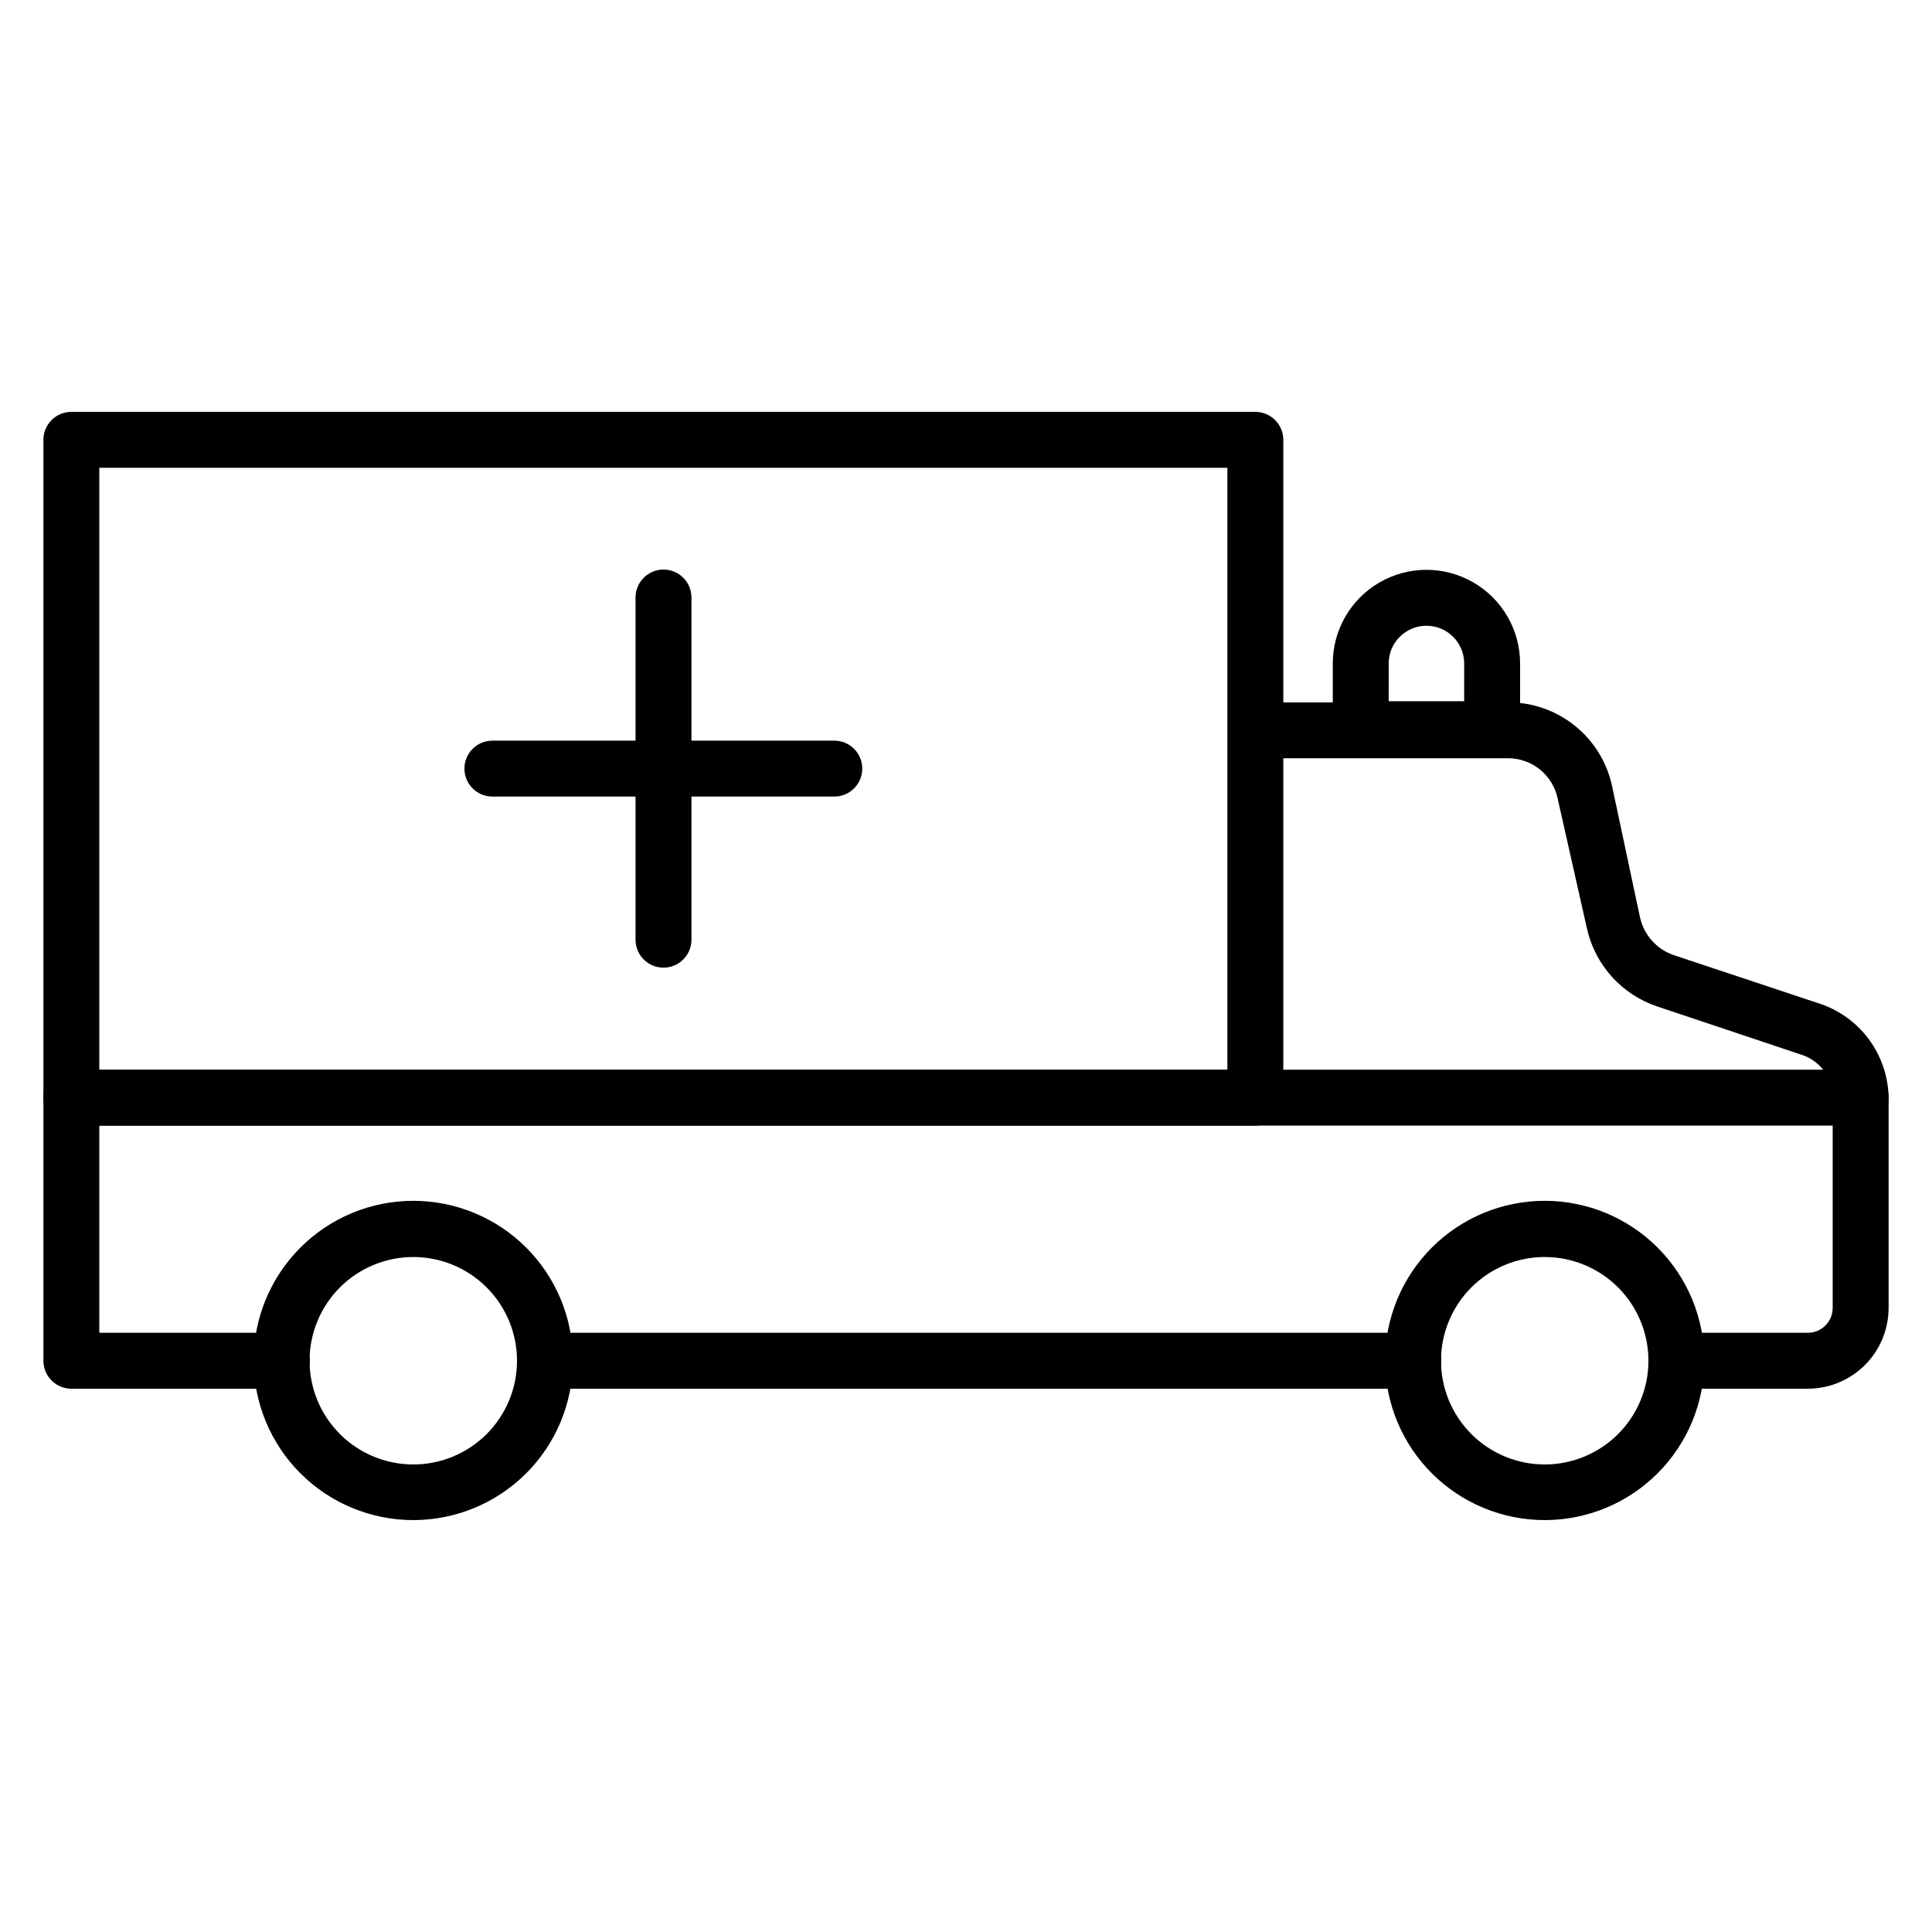
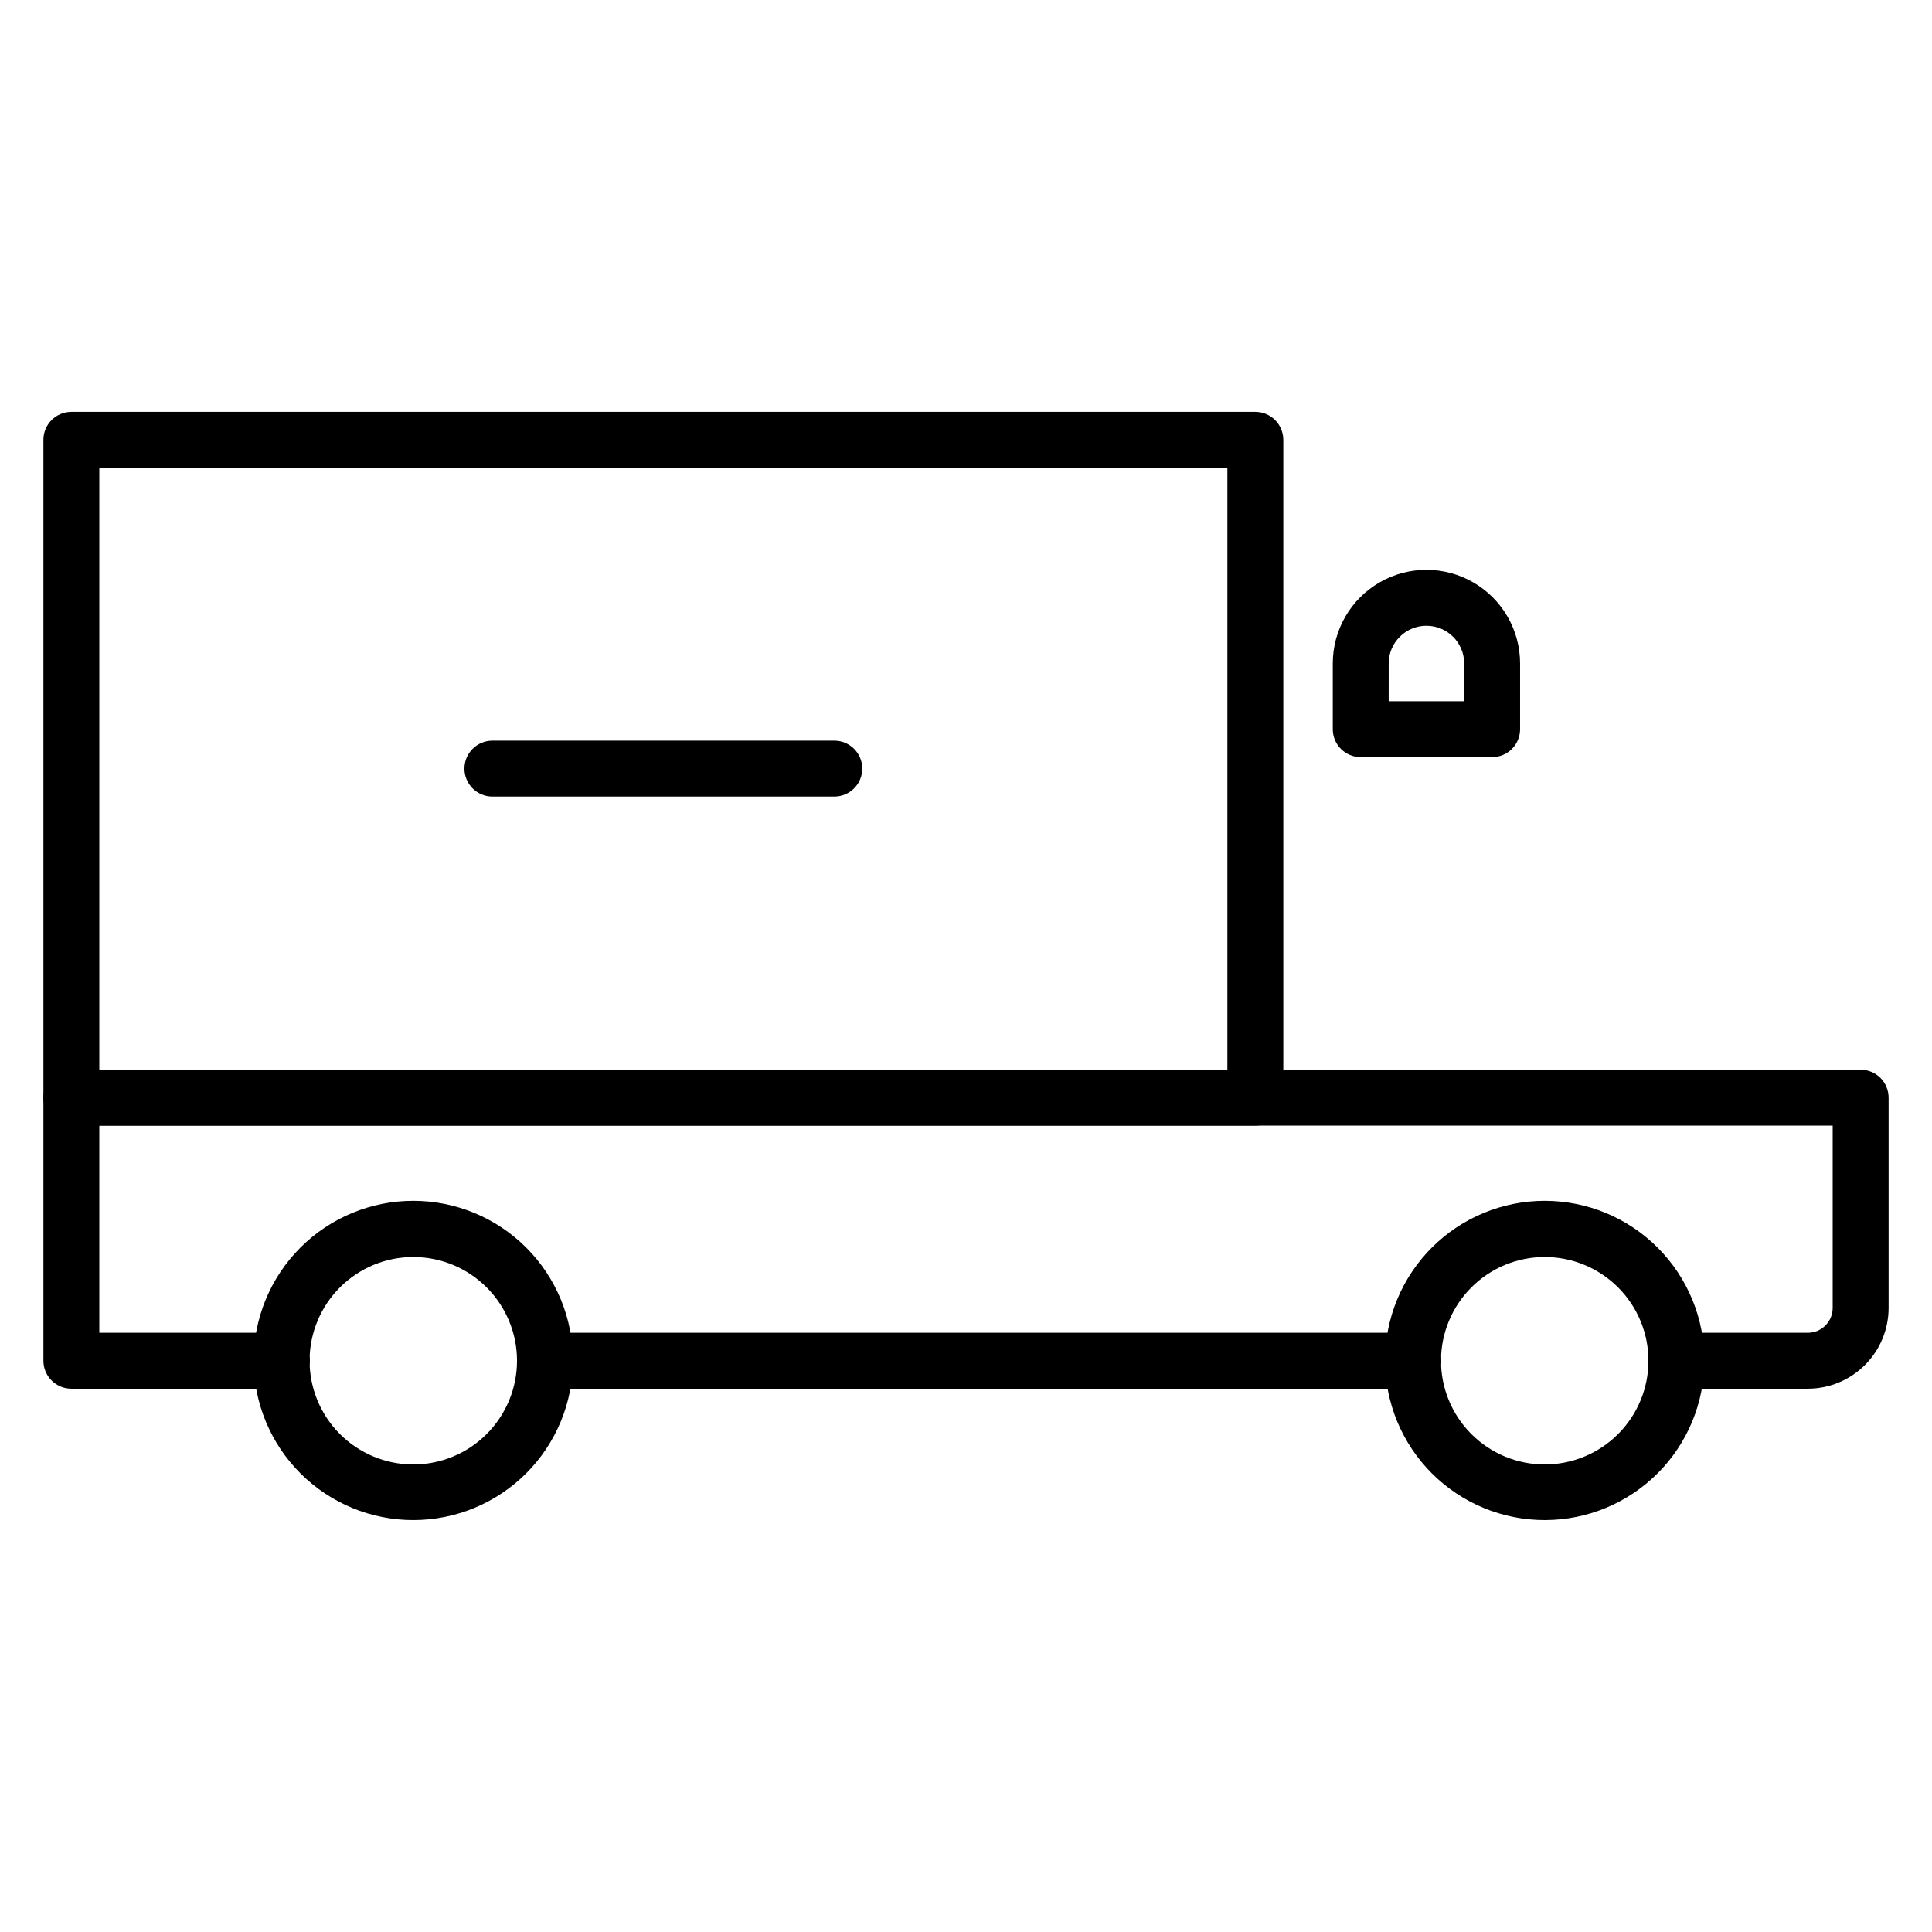
<svg xmlns="http://www.w3.org/2000/svg" fill="#000000" width="800px" height="800px" version="1.1" viewBox="144 144 512 512">
  <g>
    <path d="m623.16 512.02h-34.895c-4.094 0-7.41-3.32-7.41-7.41 0-4.094 3.316-7.41 7.41-7.41h34.895c3.586-0.039 6.481-2.934 6.519-6.519v-48.379h-459.36v54.902l48.383-0.004c4.09 0 7.406 3.316 7.406 7.41 0 4.09-3.316 7.41-7.406 7.41h-55.793c-4.09 0-7.406-3.32-7.406-7.41v-69.719c0-4.09 3.316-7.41 7.406-7.41h474.18c1.965 0 3.848 0.781 5.238 2.172s2.172 3.273 2.172 5.238v55.789c-0.02 5.652-2.277 11.07-6.273 15.066-3.996 4-9.414 6.254-15.066 6.273z" />
-     <path d="m518.54 512.02h-230.12c-4.09 0-7.406-3.32-7.406-7.41 0-4.094 3.316-7.41 7.406-7.41h230.12c4.09 0 7.406 3.316 7.406 7.41 0 4.09-3.316 7.41-7.406 7.41z" />
+     <path d="m518.54 512.02h-230.12c-4.09 0-7.406-3.32-7.406-7.41 0-4.094 3.316-7.41 7.406-7.41h230.12c4.09 0 7.406 3.316 7.406 7.41 0 4.09-3.316 7.41-7.406 7.41" />
    <path d="m476.68 442.3h-313.77c-4.09 0-7.406-3.316-7.406-7.41v-174.33c0-4.094 3.316-7.41 7.406-7.41h313.77c1.965 0 3.852 0.781 5.242 2.172 1.387 1.387 2.168 3.273 2.168 5.238v174.33c0 1.965-0.781 3.852-2.168 5.238-1.391 1.391-3.277 2.172-5.242 2.172zm-306.36-14.82h298.95v-159.51h-298.95z" />
-     <path d="m637.09 442.3c-4.094 0-7.41-3.316-7.41-7.41 0.031-5.148-3.258-9.727-8.148-11.336l-38.305-12.816c-9.418-3.141-16.504-10.984-18.672-20.672l-7.777-34.527c-1.336-6.207-6.84-10.629-13.188-10.594h-66.684c-4.09 0-7.406-3.316-7.406-7.41 0-4.09 3.316-7.406 7.406-7.406h66.684c6.457-0.039 12.734 2.148 17.77 6.199 5.035 4.047 8.52 9.707 9.863 16.027l7.41 34.82c1.047 4.625 4.41 8.379 8.891 9.93l38.305 12.742c5.348 1.684 10.031 5.008 13.383 9.504 3.352 4.496 5.203 9.934 5.289 15.539 0 1.965-0.781 3.852-2.172 5.238-1.391 1.391-3.273 2.172-5.238 2.172z" />
    <path d="m553.44 546.84c-11.227 0.02-22.004-4.426-29.953-12.355-7.949-7.93-12.418-18.695-12.426-29.926-0.008-11.227 4.453-21.996 12.391-29.938 7.941-7.941 18.711-12.398 29.941-12.391 11.227 0.008 21.992 4.477 29.922 12.426 7.93 7.949 12.375 18.723 12.355 29.953-0.02 11.195-4.473 21.926-12.391 29.84-7.914 7.914-18.645 12.371-29.84 12.391zm0-69.719c-7.293-0.02-14.297 2.863-19.465 8.008-5.172 5.144-8.082 12.137-8.098 19.43-0.012 7.297 2.875 14.297 8.027 19.461 5.148 5.164 12.145 8.07 19.438 8.078 7.293 0.004 14.293-2.887 19.453-8.043 5.16-5.156 8.059-12.152 8.059-19.445 0-7.277-2.887-14.258-8.023-19.41-5.141-5.152-12.113-8.059-19.391-8.078z" />
    <path d="m253.6 546.84c-11.23 0.02-22.004-4.426-29.953-12.355-7.949-7.93-12.418-18.695-12.426-29.926-0.008-11.227 4.449-21.996 12.391-29.938s18.711-12.398 29.938-12.391c11.23 0.008 21.996 4.477 29.926 12.426 7.93 7.949 12.375 18.723 12.355 29.953-0.02 11.195-4.477 21.926-12.391 29.84s-18.645 12.371-29.84 12.391zm0-69.719c-7.293-0.02-14.297 2.863-19.469 8.008-5.168 5.144-8.078 12.137-8.094 19.43-0.012 7.297 2.875 14.297 8.027 19.461 5.148 5.164 12.141 8.07 19.438 8.078 7.293 0.004 14.289-2.887 19.449-8.043 5.16-5.156 8.062-12.152 8.062-19.445 0-7.277-2.887-14.258-8.027-19.41-5.137-5.152-12.109-8.059-19.387-8.078z" />
    <path d="m365.1 355.1h-90.609c-4.094 0-7.41-3.32-7.41-7.41 0-4.094 3.316-7.41 7.41-7.41h90.609c4.094 0 7.41 3.316 7.41 7.41 0 4.09-3.316 7.41-7.41 7.41z" />
-     <path d="m319.83 400.44c-4.09 0-7.406-3.316-7.406-7.406v-90.688c0-4.09 3.316-7.41 7.406-7.41 4.094 0 7.41 3.32 7.41 7.41v90.688c0 1.965-0.781 3.848-2.168 5.238-1.391 1.391-3.277 2.168-5.242 2.168z" />
    <path d="m539.43 344.65h-34.82c-4.094 0-7.41-3.316-7.41-7.406v-17.414c0-8.867 4.731-17.059 12.41-21.492 7.68-4.434 17.141-4.434 24.82 0 7.68 4.434 12.41 12.625 12.41 21.492v17.414c0 1.965-0.781 3.848-2.168 5.238-1.391 1.387-3.277 2.168-5.242 2.168zm-27.414-14.816h20.004l0.004-10.004c0-5.523-4.481-10-10.004-10-5.523 0-10 4.477-10 10z" />
  </g>
</svg>